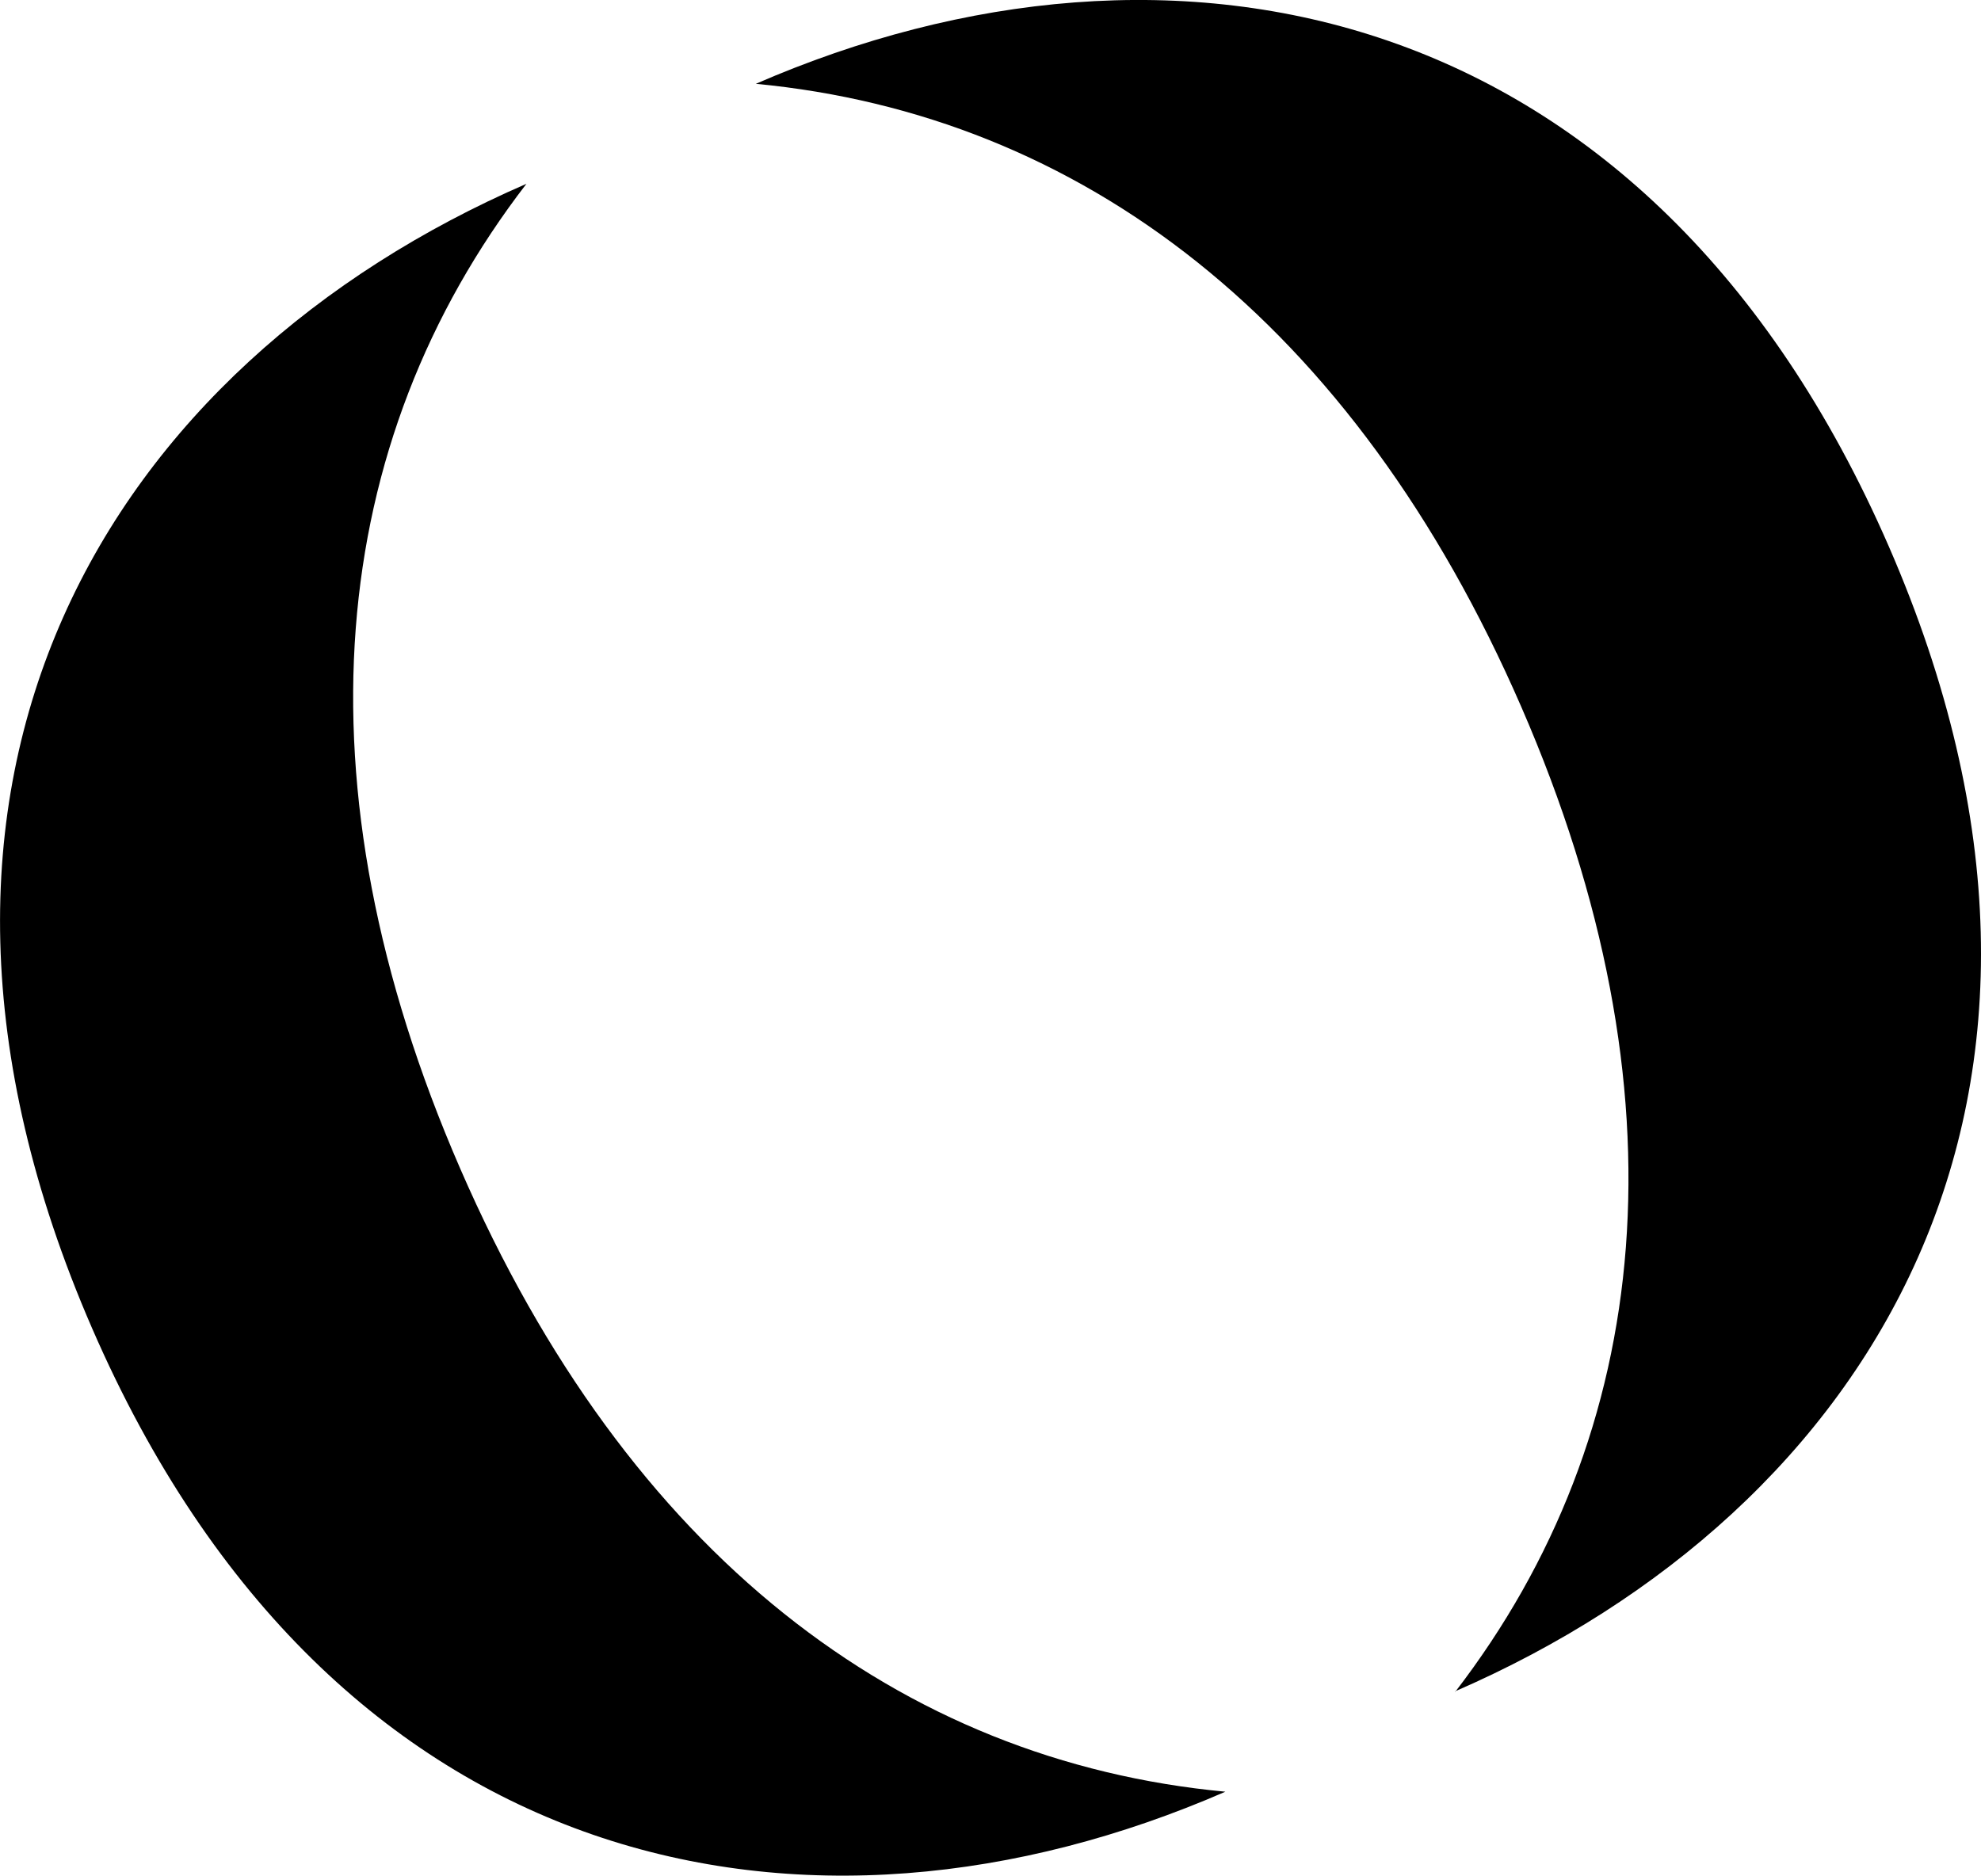
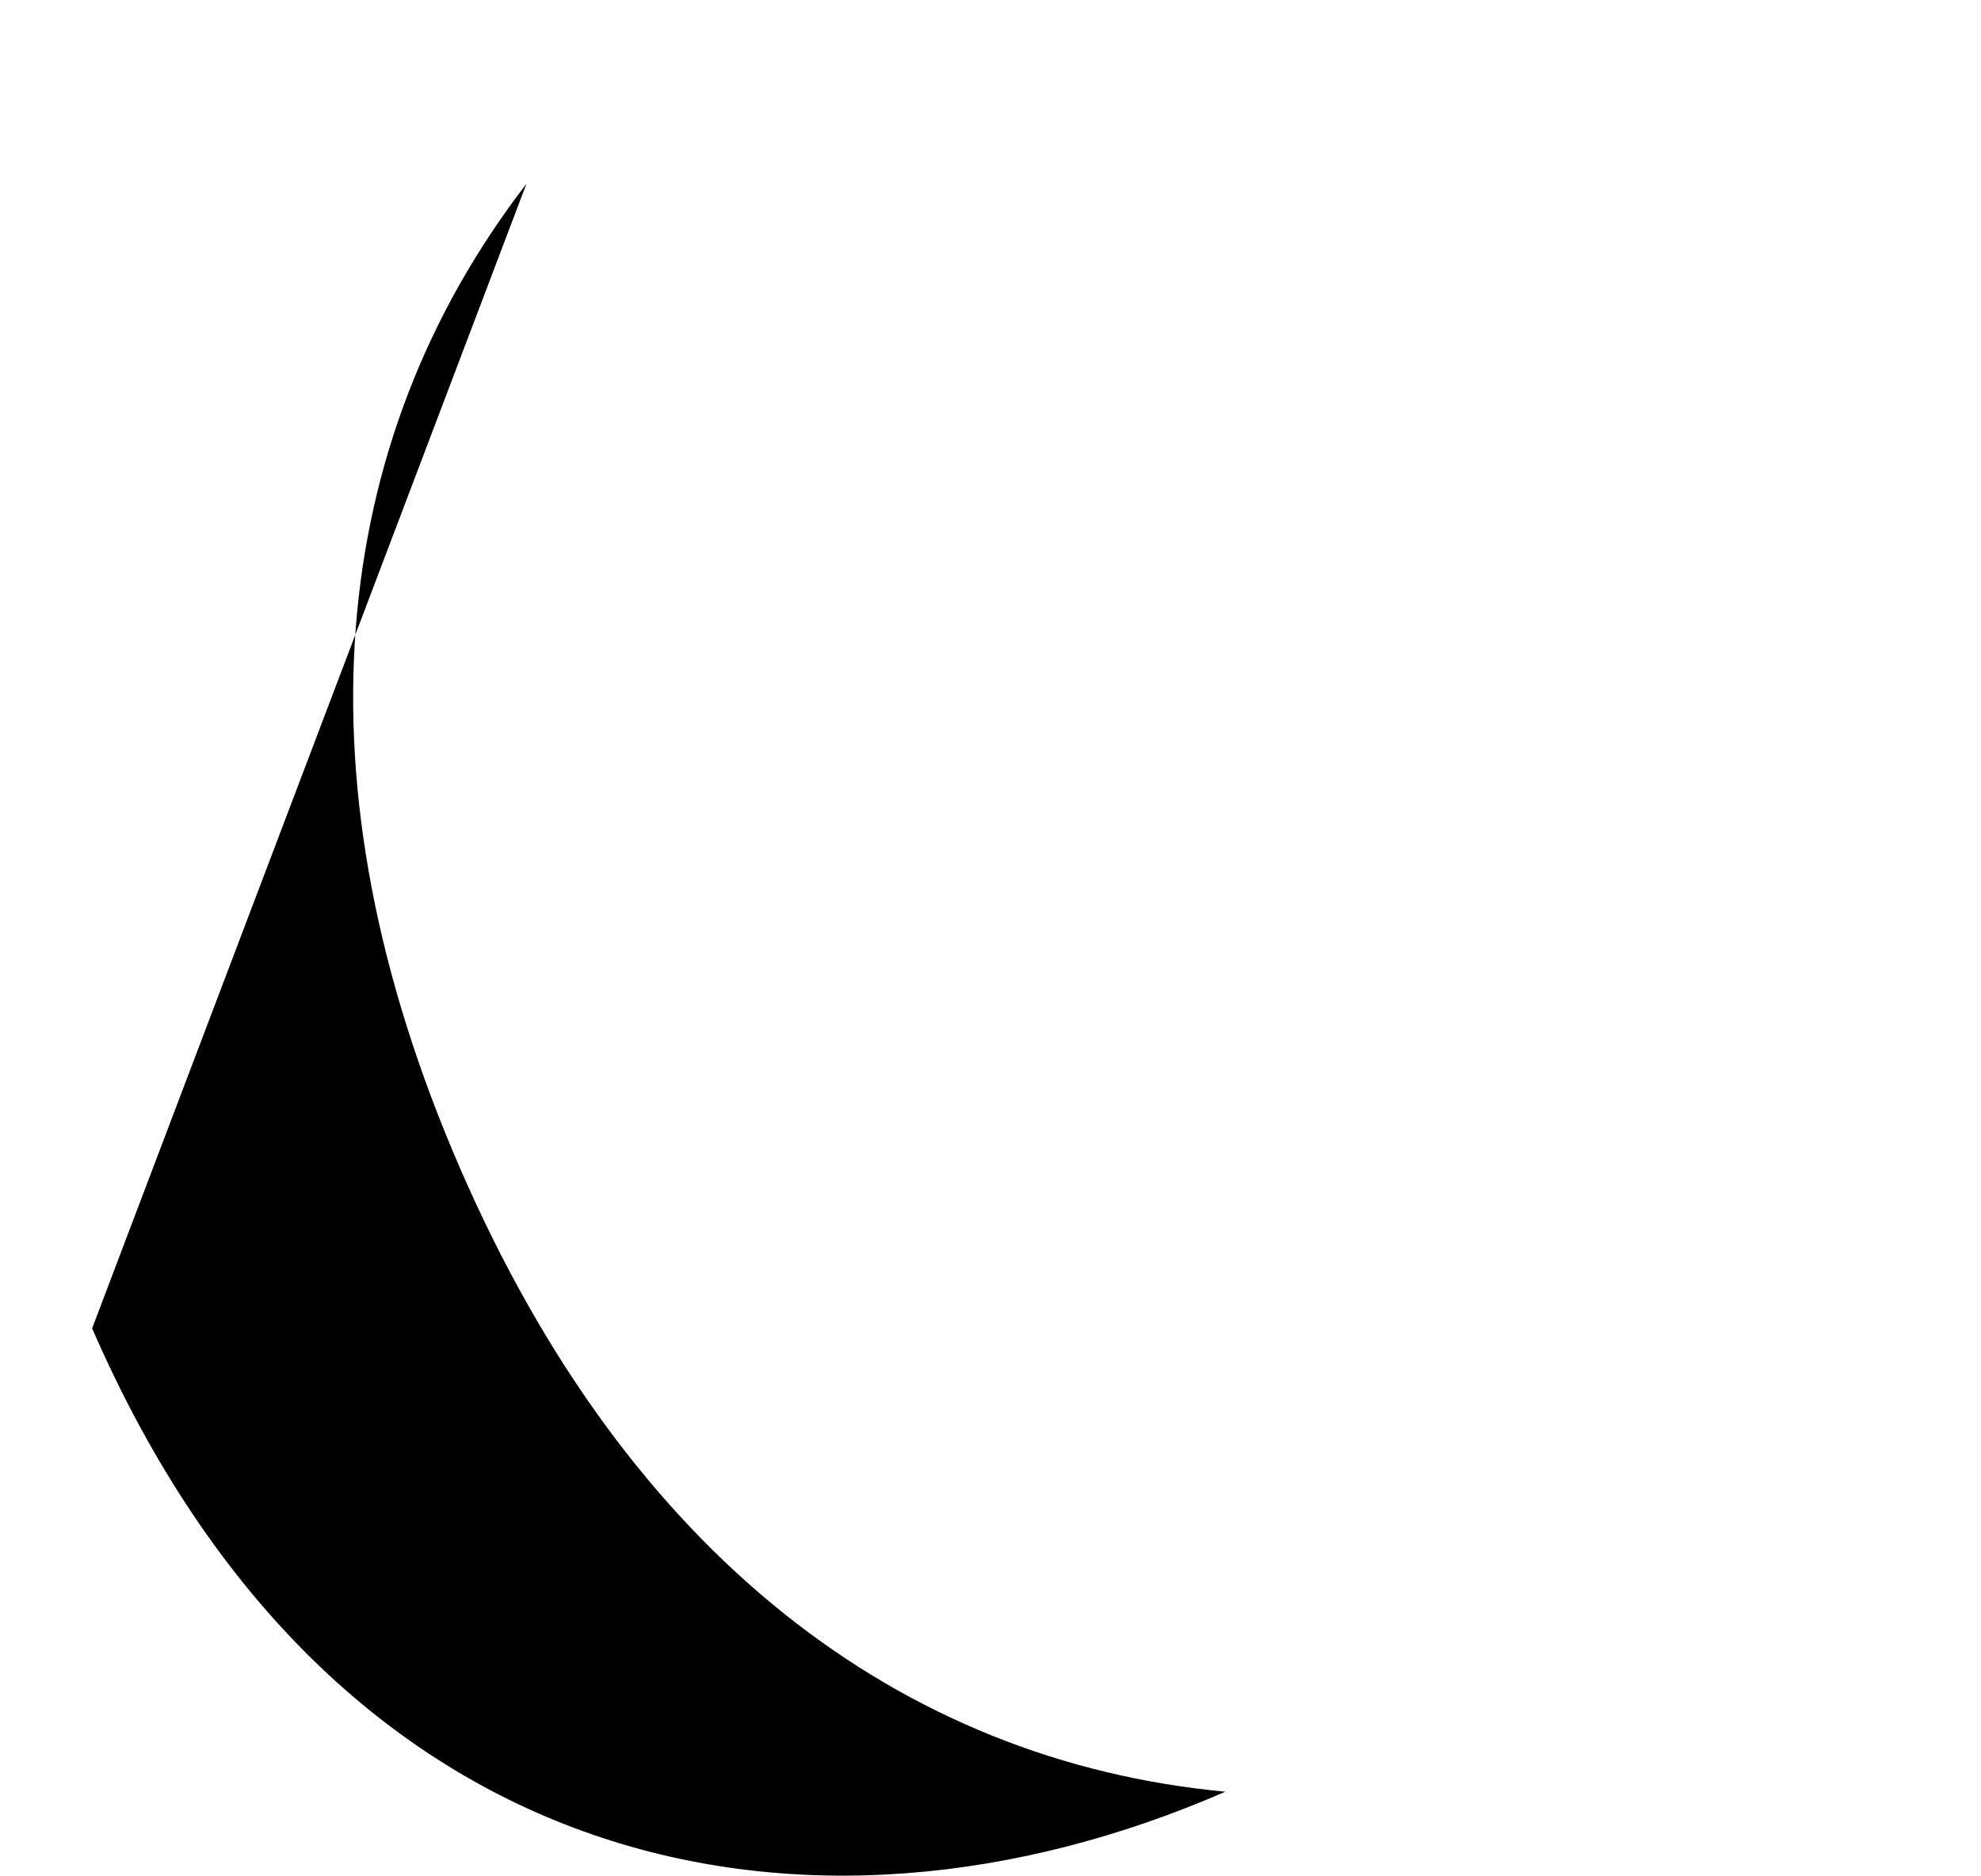
<svg xmlns="http://www.w3.org/2000/svg" viewBox="0 0 97.84 92.66">
  <g id="Layer_2" data-name="Layer 2">
    <g id="Layer_1-2" data-name="Layer 1">
-       <path d="M71.87,83.58C81.7,70.81,83.43,54,75.14,34.93S53.37,5.67,37.33,4.14C57.87-4.79,81.45-.2,93.29,27s-.88,47.62-21.42,56.55" />
-       <path d="M26,9.08c-9.83,12.77-11.56,29.58-3.27,48.65S44.47,87,60.52,88.51C40,97.45,16.39,92.86,4.55,65.62S5.44,18,26,9.08" />
+       <path d="M26,9.08c-9.83,12.77-11.56,29.58-3.27,48.65S44.47,87,60.52,88.51C40,97.45,16.39,92.86,4.55,65.62" />
    </g>
  </g>
</svg>